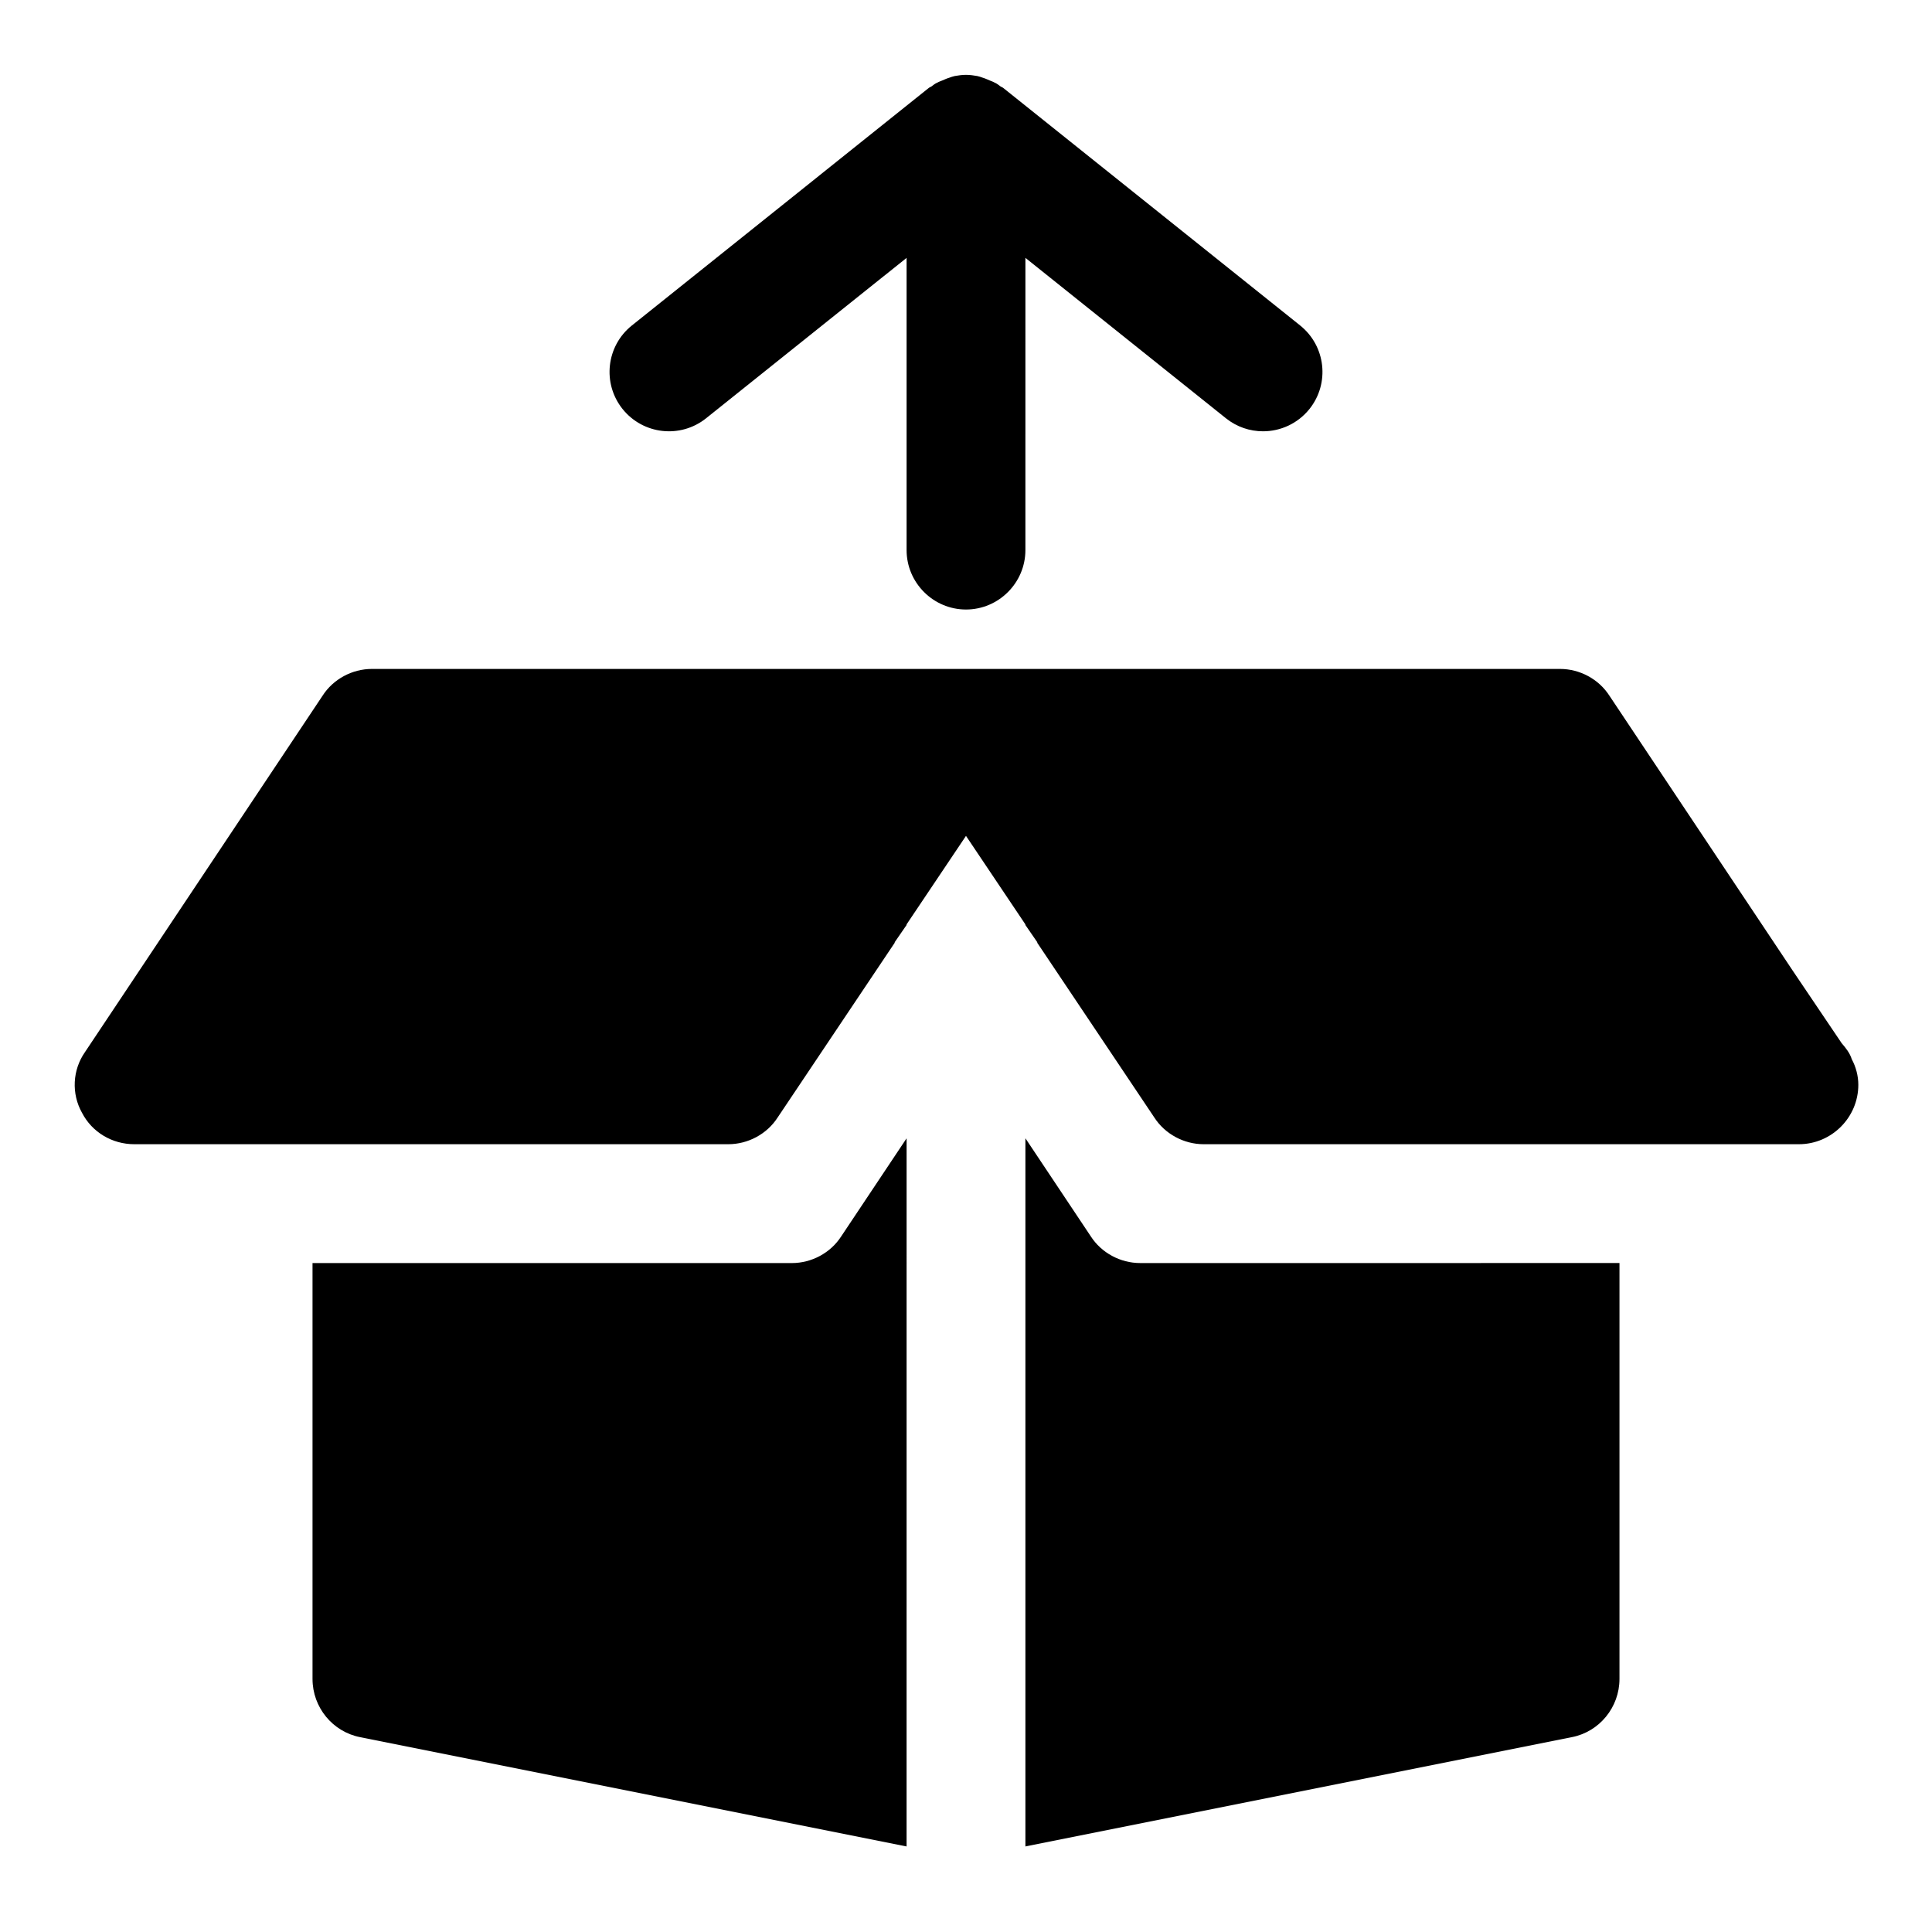
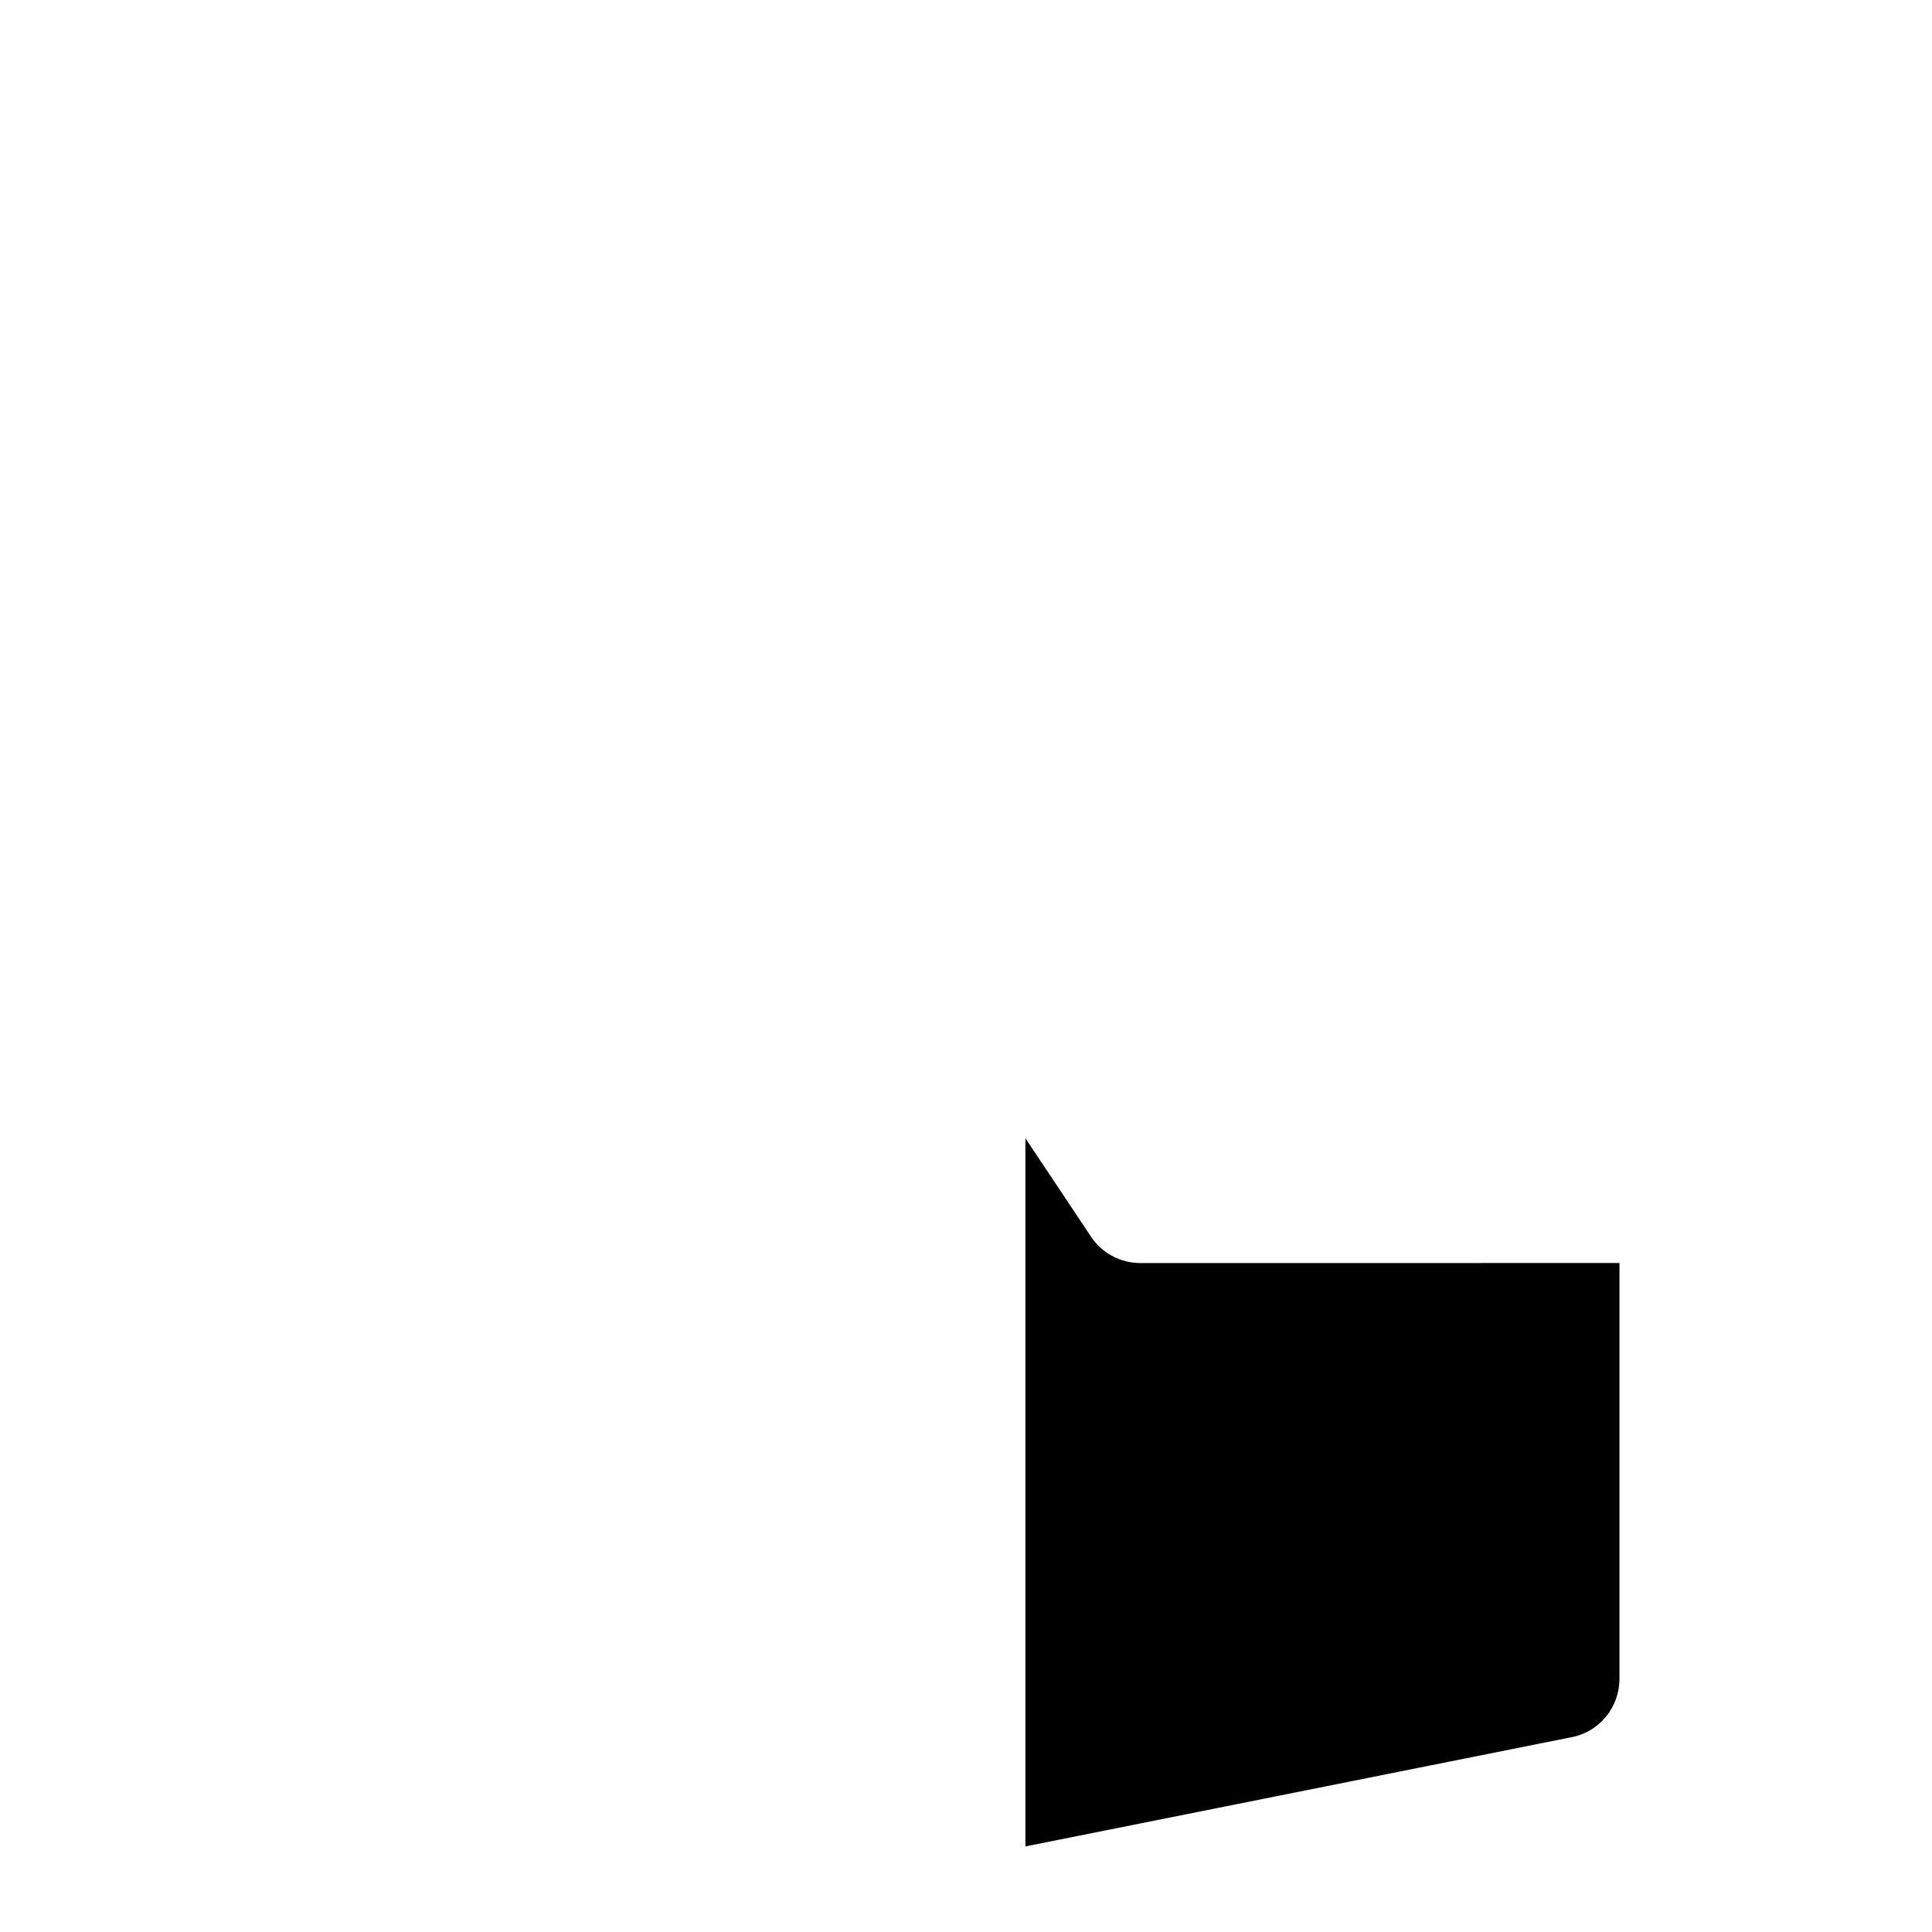
<svg xmlns="http://www.w3.org/2000/svg" fill="#000000" width="800px" height="800px" version="1.1" viewBox="144 144 512 512">
  <g>
-     <path d="m634.74 424.71c-0.473-1.574-1.574-2.992-2.676-4.25l-13.066-19.363-48.492-72.738c-2.836-4.41-7.875-7.086-13.07-7.086h-314.88c-5.195 0-10.234 2.676-13.066 7.086l-62.977 94.465c-3.305 4.723-3.621 11.02-0.789 16.059 2.676 5.195 8.031 8.344 13.855 8.344h157.44c5.195 0 10.234-2.676 13.066-7.086l31.016-46.289 0.004-0.156 3.148-4.566v-0.156l15.742-23.457 15.742 23.457v0.156l3.148 4.566v0.156l31.016 46.289c2.84 4.41 7.875 7.086 13.074 7.086h157.44 0.316c8.66 0 15.742-7.086 15.742-15.742 0-2.363-0.629-4.727-1.73-6.773z" />
    <path d="m446.13 478.72c-5.195 0-10.234-2.676-13.066-7.086l-17.32-25.977v187.67l144.84-28.969c7.242-1.418 12.594-7.871 12.594-15.43v-110.21z" />
-     <path d="m353.87 478.72h-127.05v110.21c0 7.559 5.352 14.012 12.594 15.43l144.84 28.969v-32.117l0.004-155.55-17.32 25.977c-2.832 4.41-7.871 7.086-13.066 7.086z" />
-     <path d="m331.12 254.85 53.137-42.508v77.445c0 8.66 7.086 15.742 15.742 15.742 8.66 0 15.742-7.086 15.742-15.742l0.004-77.449 53.137 42.508c2.906 2.324 6.383 3.453 9.824 3.453 4.629 0 9.195-2.023 12.316-5.91 5.426-6.789 4.32-16.695-2.461-22.125l-78.719-62.977c-0.207-0.168-0.465-0.219-0.68-0.375-0.512-0.395-1.031-0.801-1.605-1.031-0.402-0.242-0.867-0.383-1.293-0.566-0.641-0.281-1.254-0.559-1.918-0.75-0.426-0.148-0.832-0.309-1.355-0.414-0.941-0.156-1.887-0.316-2.988-0.316s-2.047 0.156-2.992 0.316c-0.52 0.105-0.926 0.27-1.355 0.418-0.664 0.191-1.277 0.473-1.918 0.75-0.426 0.18-0.887 0.32-1.293 0.562-0.574 0.227-1.094 0.633-1.605 1.031-0.215 0.152-0.473 0.207-0.68 0.375l-78.719 62.977c-6.781 5.43-7.887 15.336-2.457 22.125 5.441 6.781 15.328 7.894 22.137 2.461z" />
  </g>
</svg>